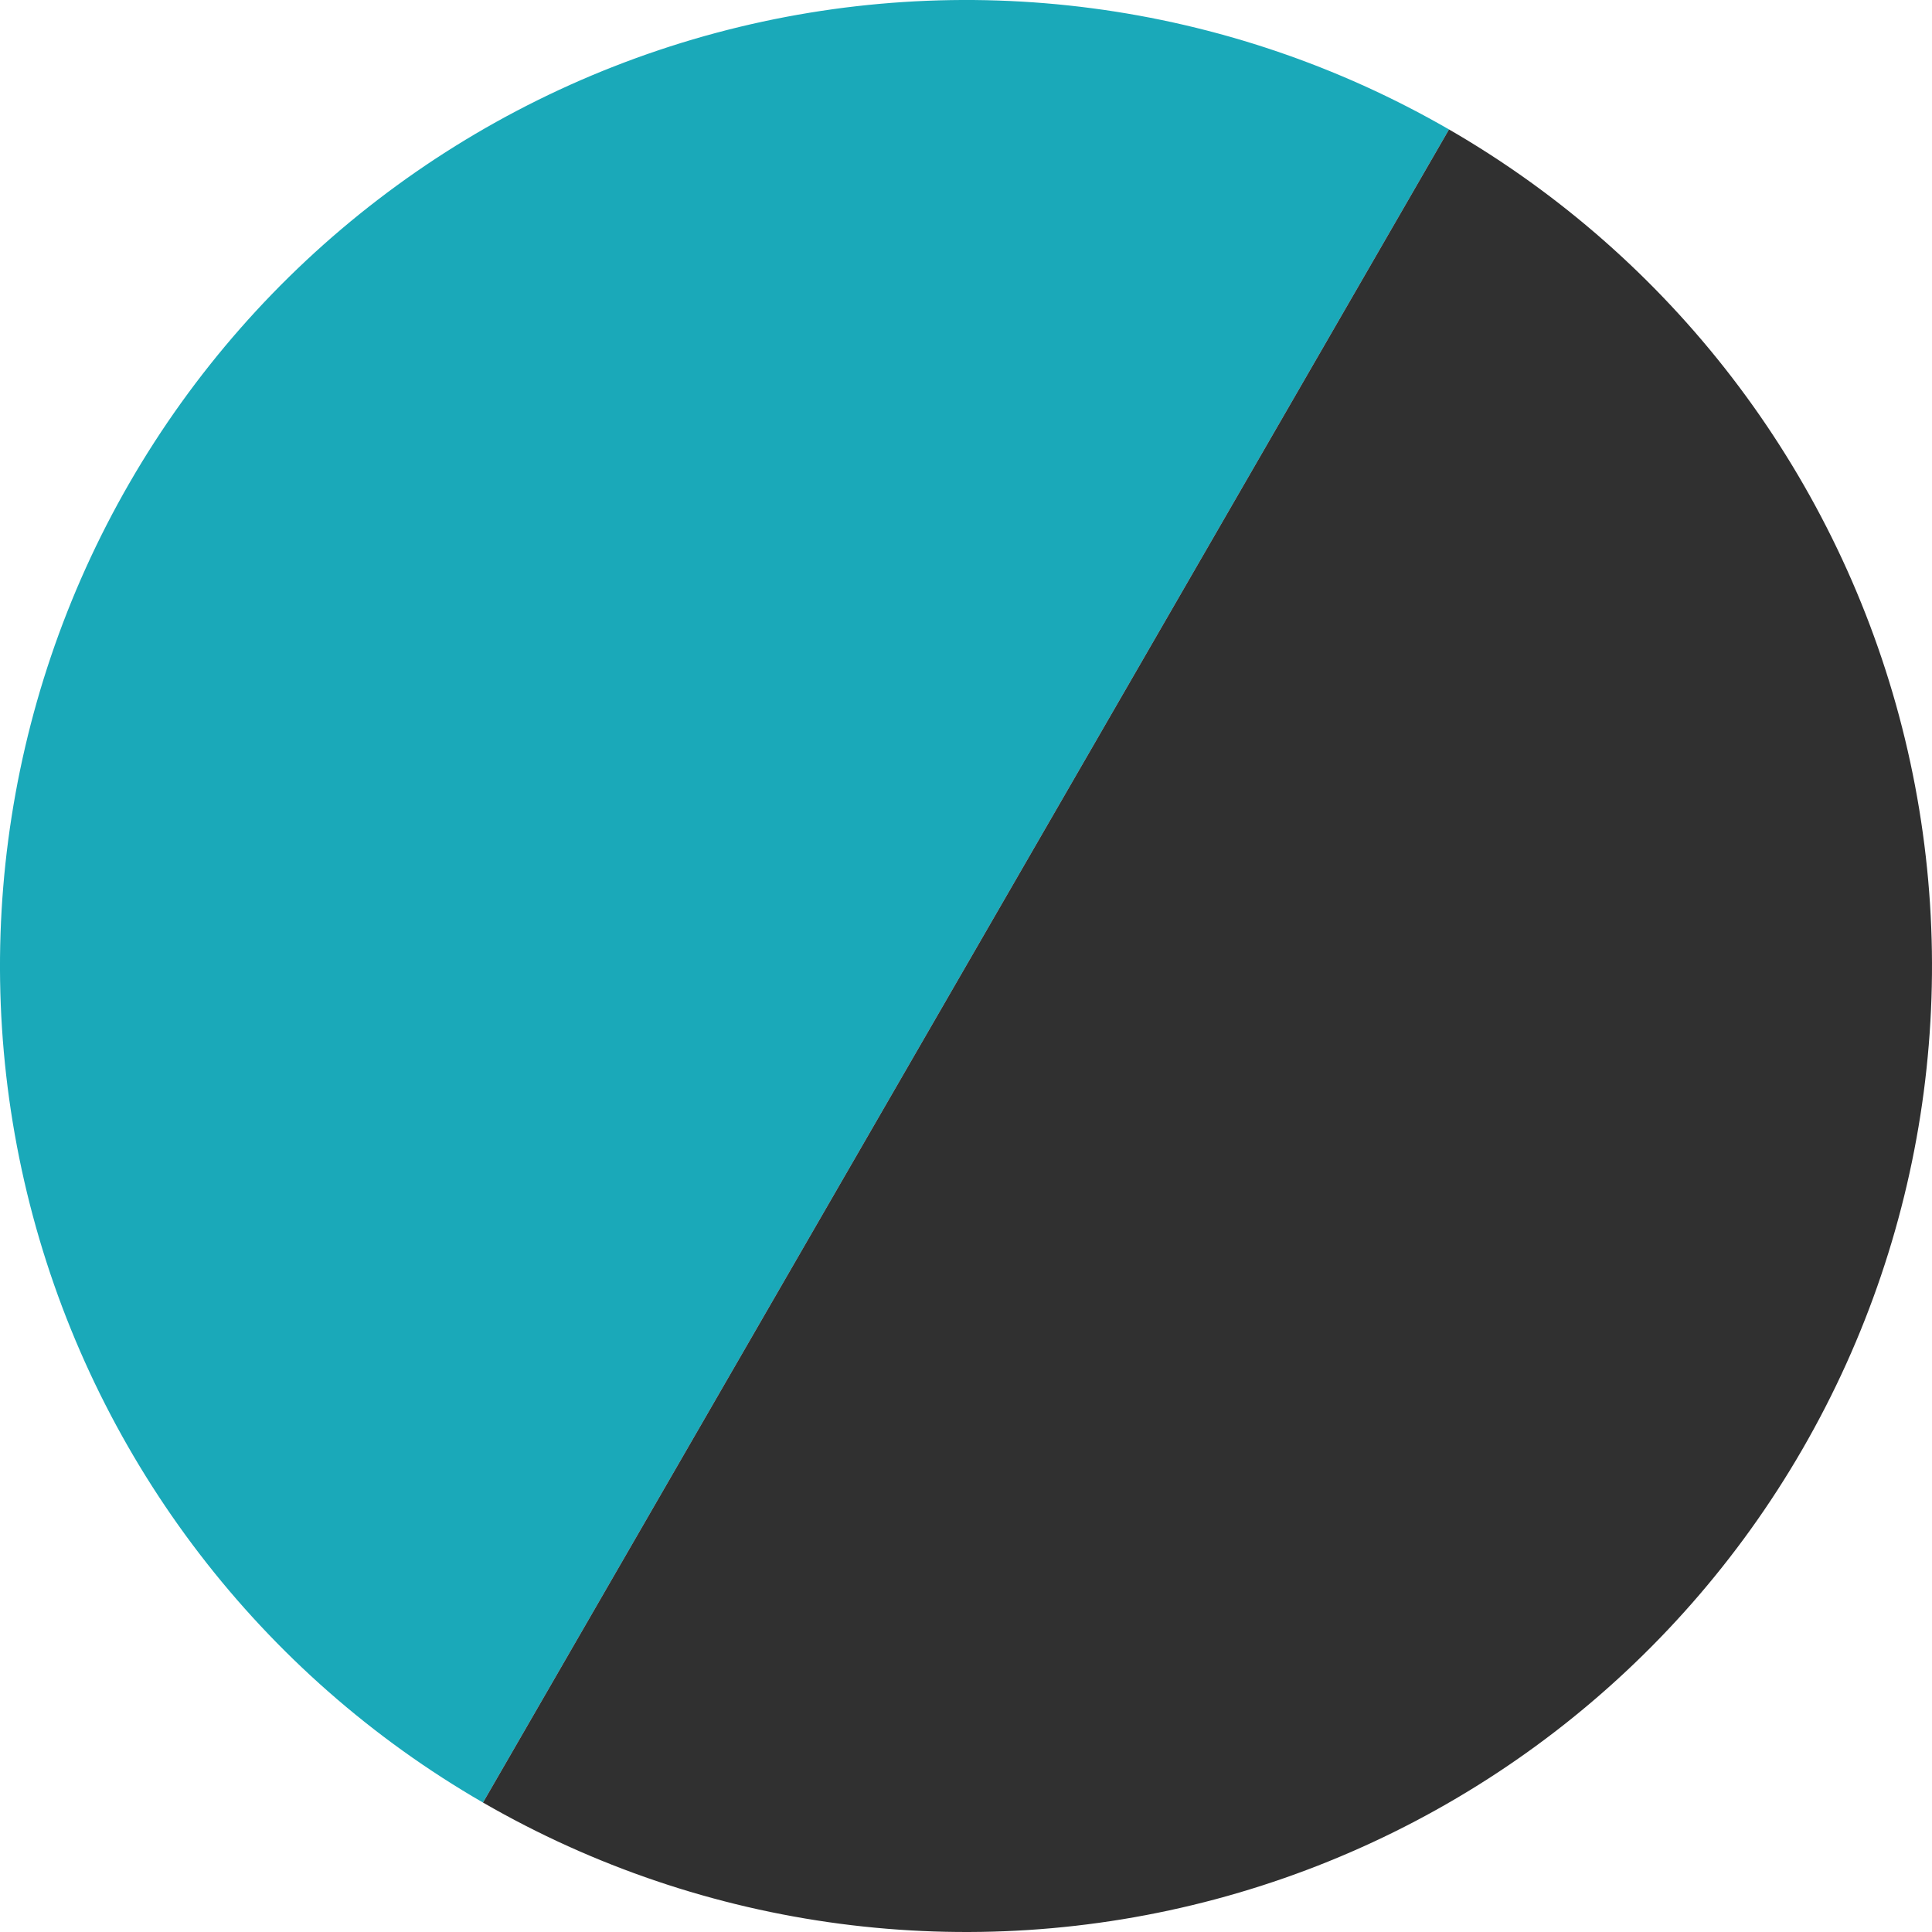
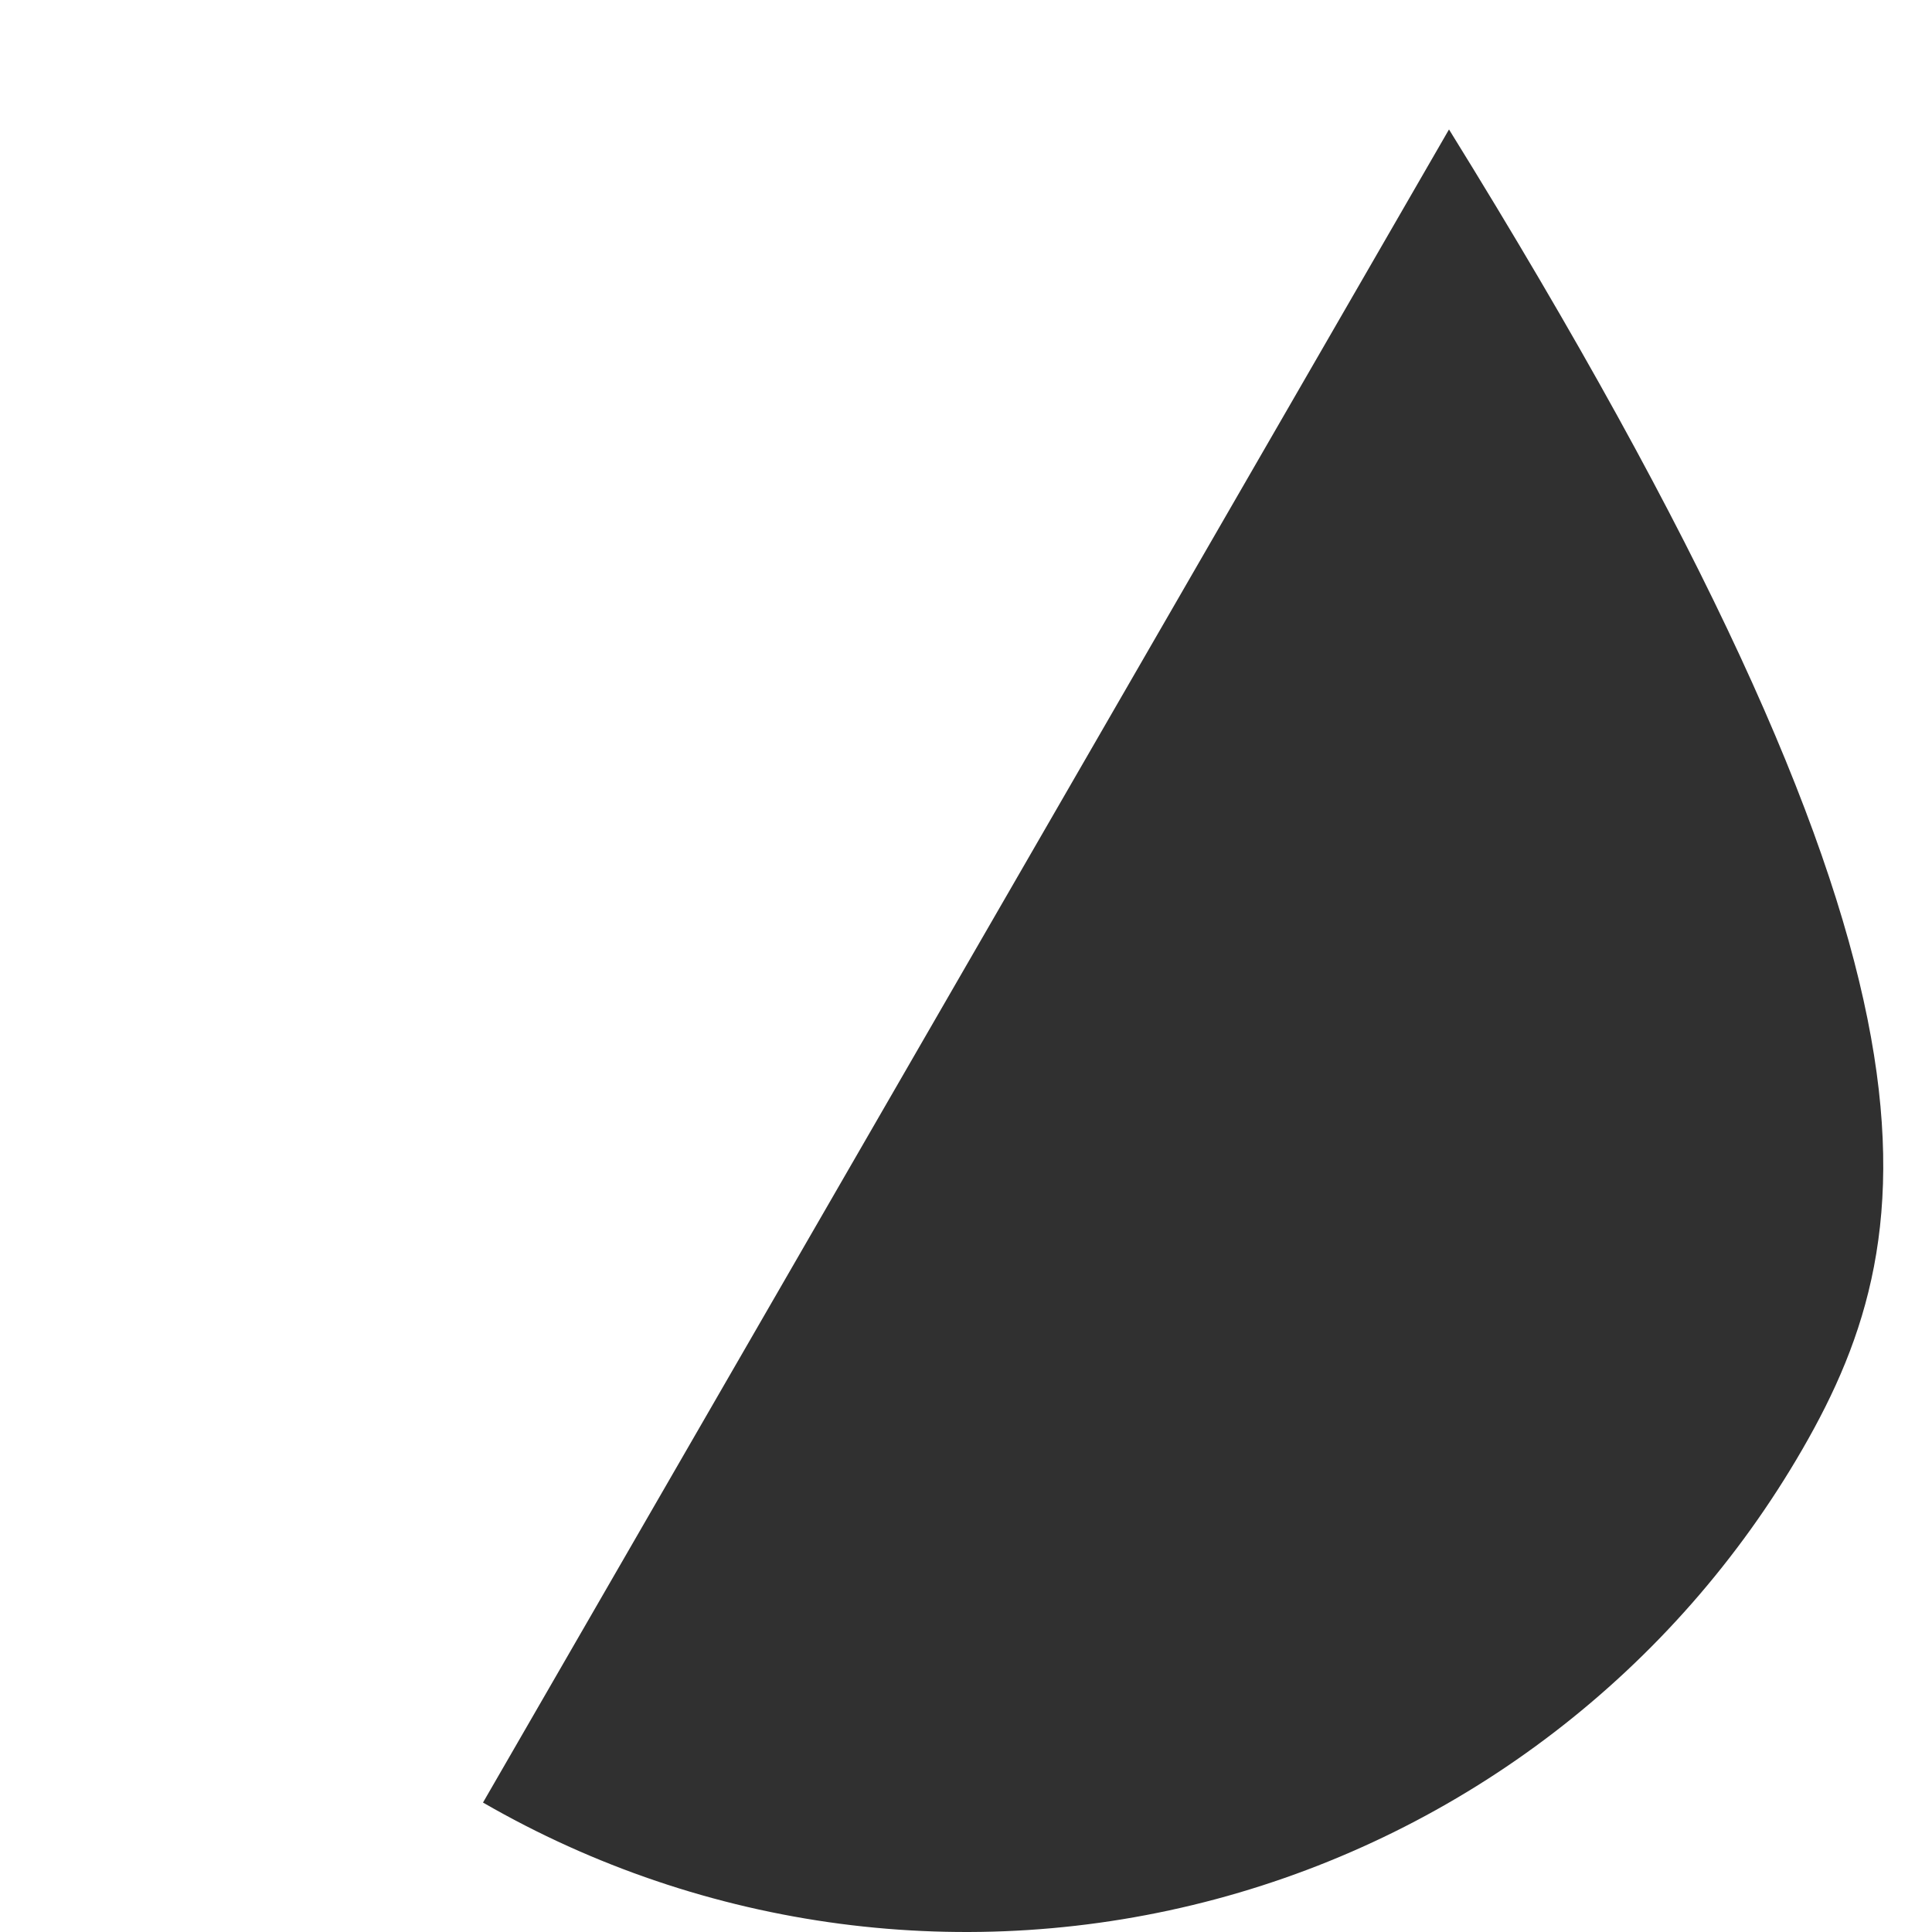
<svg xmlns="http://www.w3.org/2000/svg" width="35" height="35" viewBox="0 0 35 35" fill="none">
-   <path d="M8.75 32.655C4.731 30.335 1.798 26.512 0.596 22.029C-0.605 17.546 0.024 12.77 2.345 8.75C4.665 4.731 8.488 1.798 12.971 0.596C17.454 -0.605 22.23 0.024 26.25 2.345L17.5 17.5L8.75 32.655Z" fill="#1AA9B9" />
-   <path d="M26.25 2.345C30.269 4.665 33.202 8.488 34.404 12.971C35.605 17.454 34.976 22.23 32.655 26.25C30.335 30.27 26.512 33.203 22.029 34.404C17.546 35.605 12.769 34.976 8.75 32.655L17.5 17.5L26.25 2.345Z" fill="#303030" />
+   <path d="M26.25 2.345C35.605 17.454 34.976 22.23 32.655 26.25C30.335 30.27 26.512 33.203 22.029 34.404C17.546 35.605 12.769 34.976 8.75 32.655L17.5 17.5L26.25 2.345Z" fill="#303030" />
</svg>